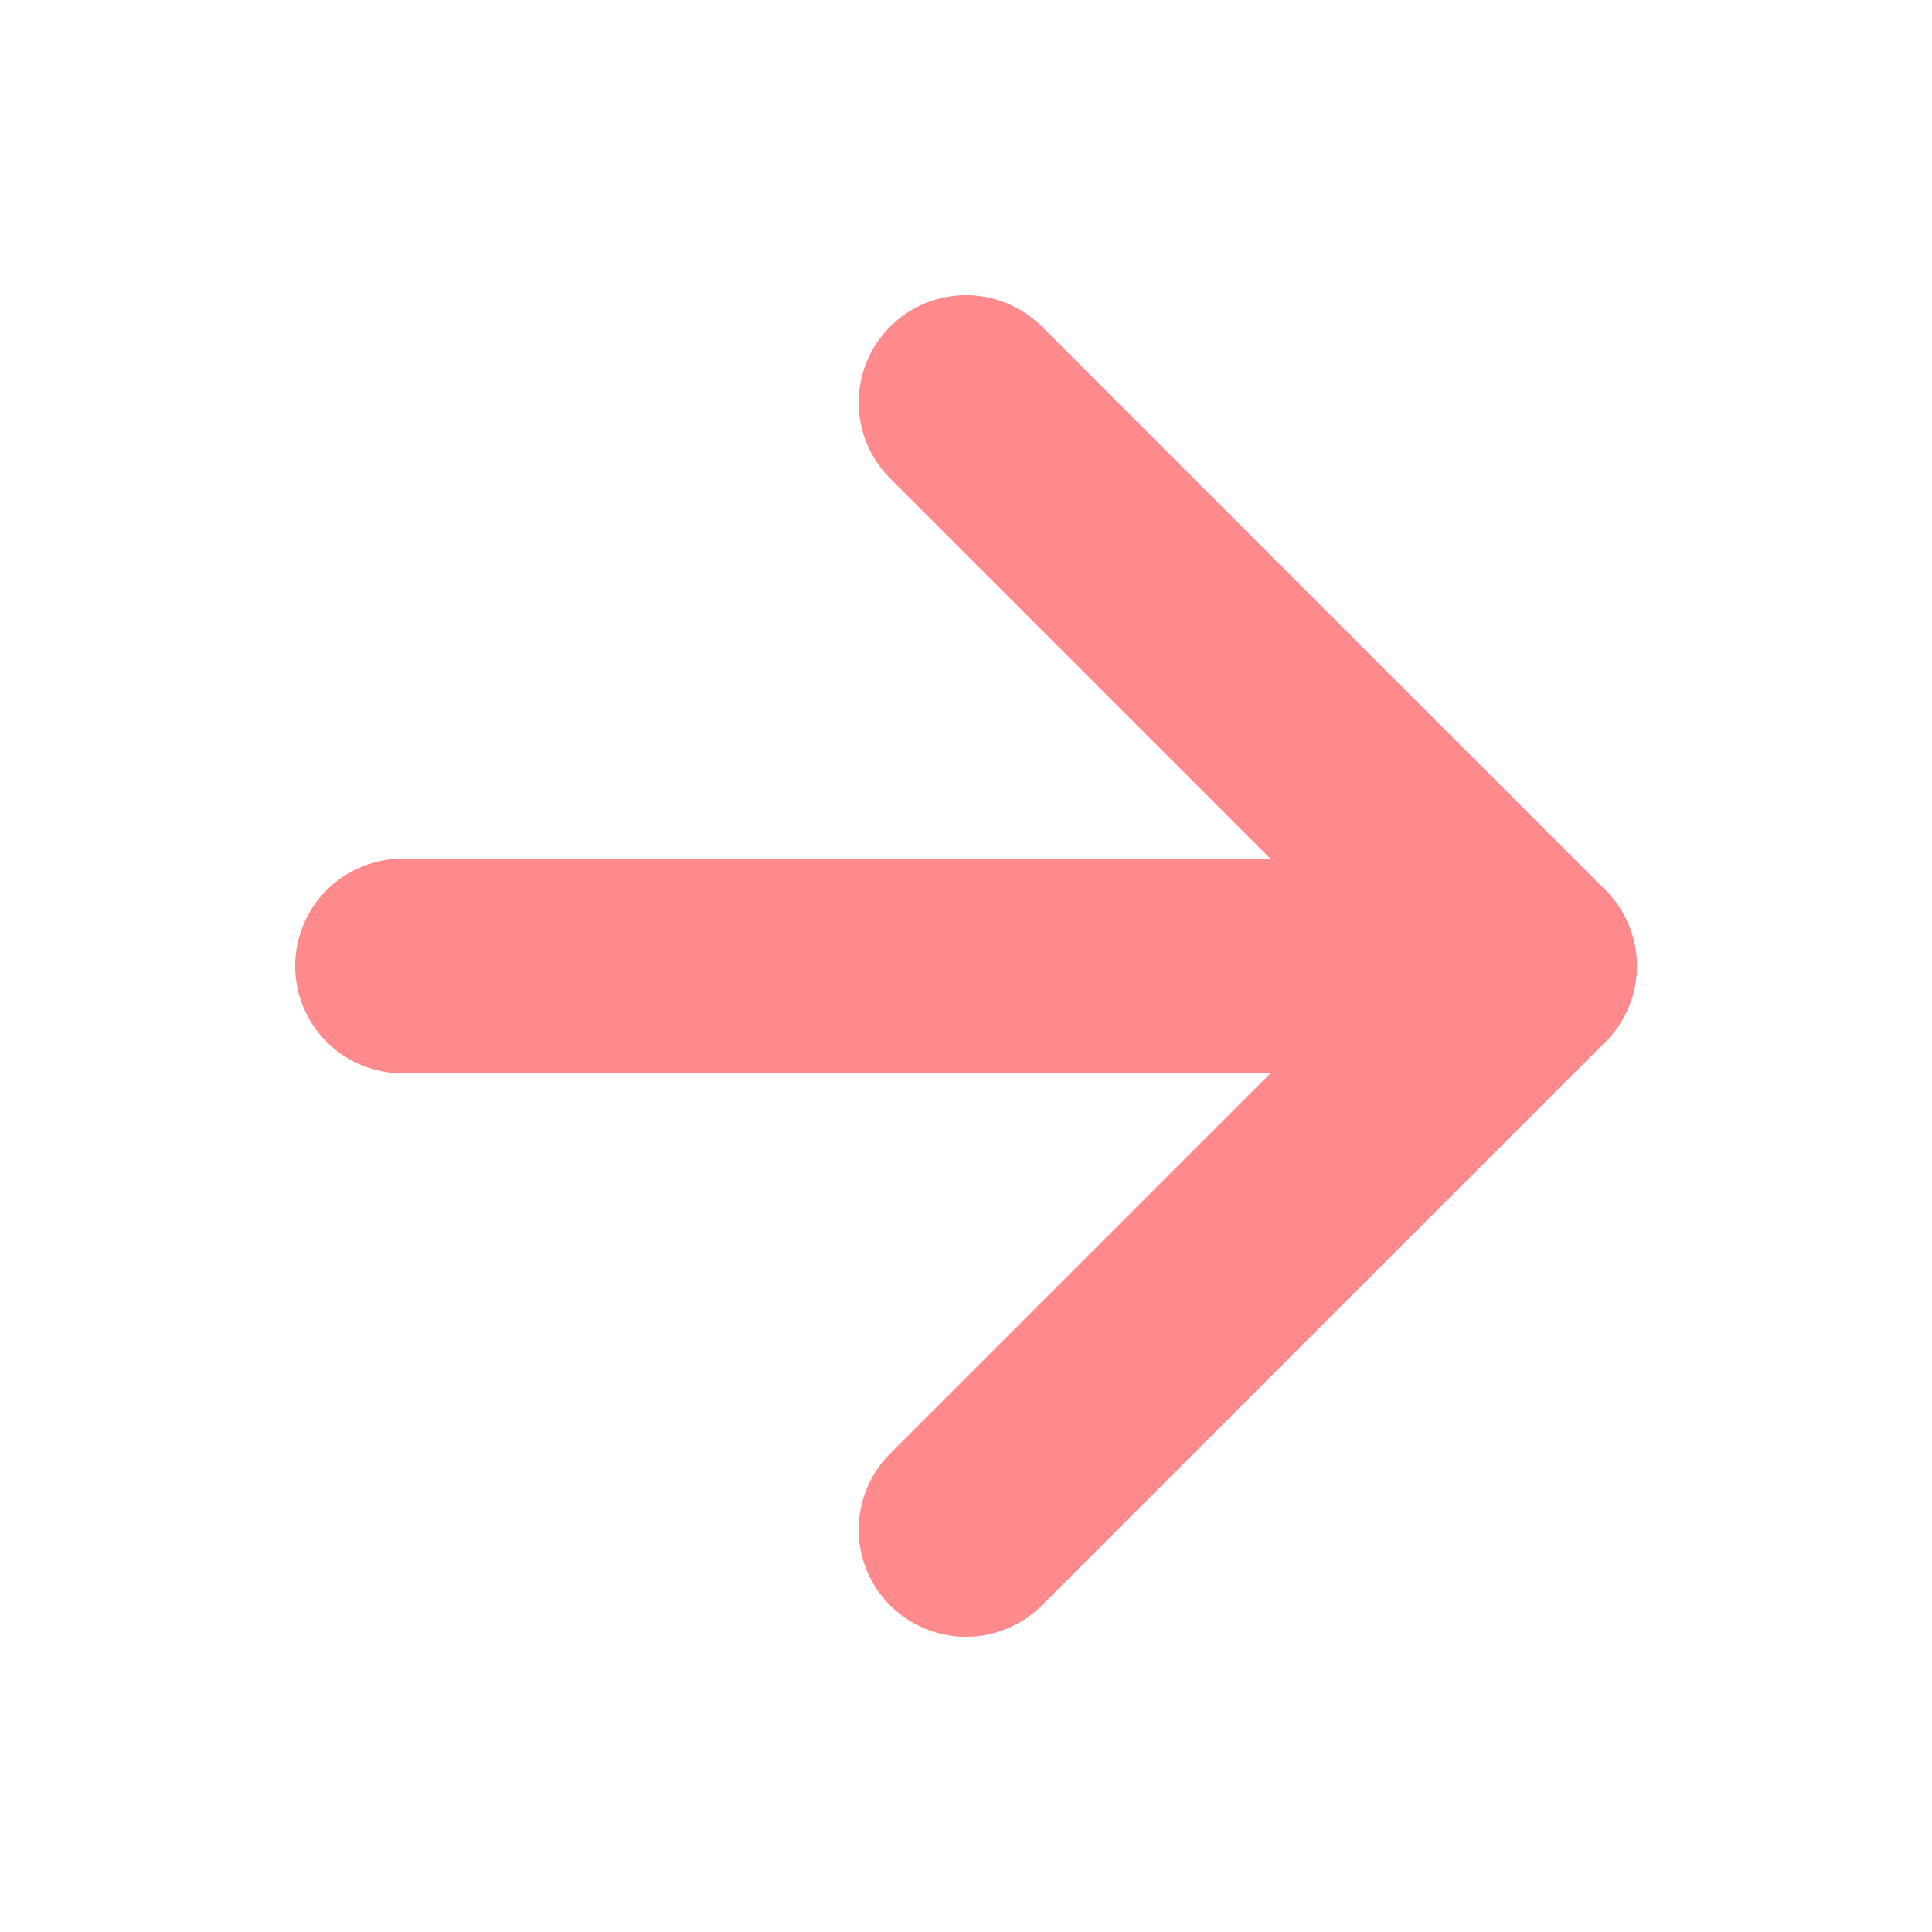
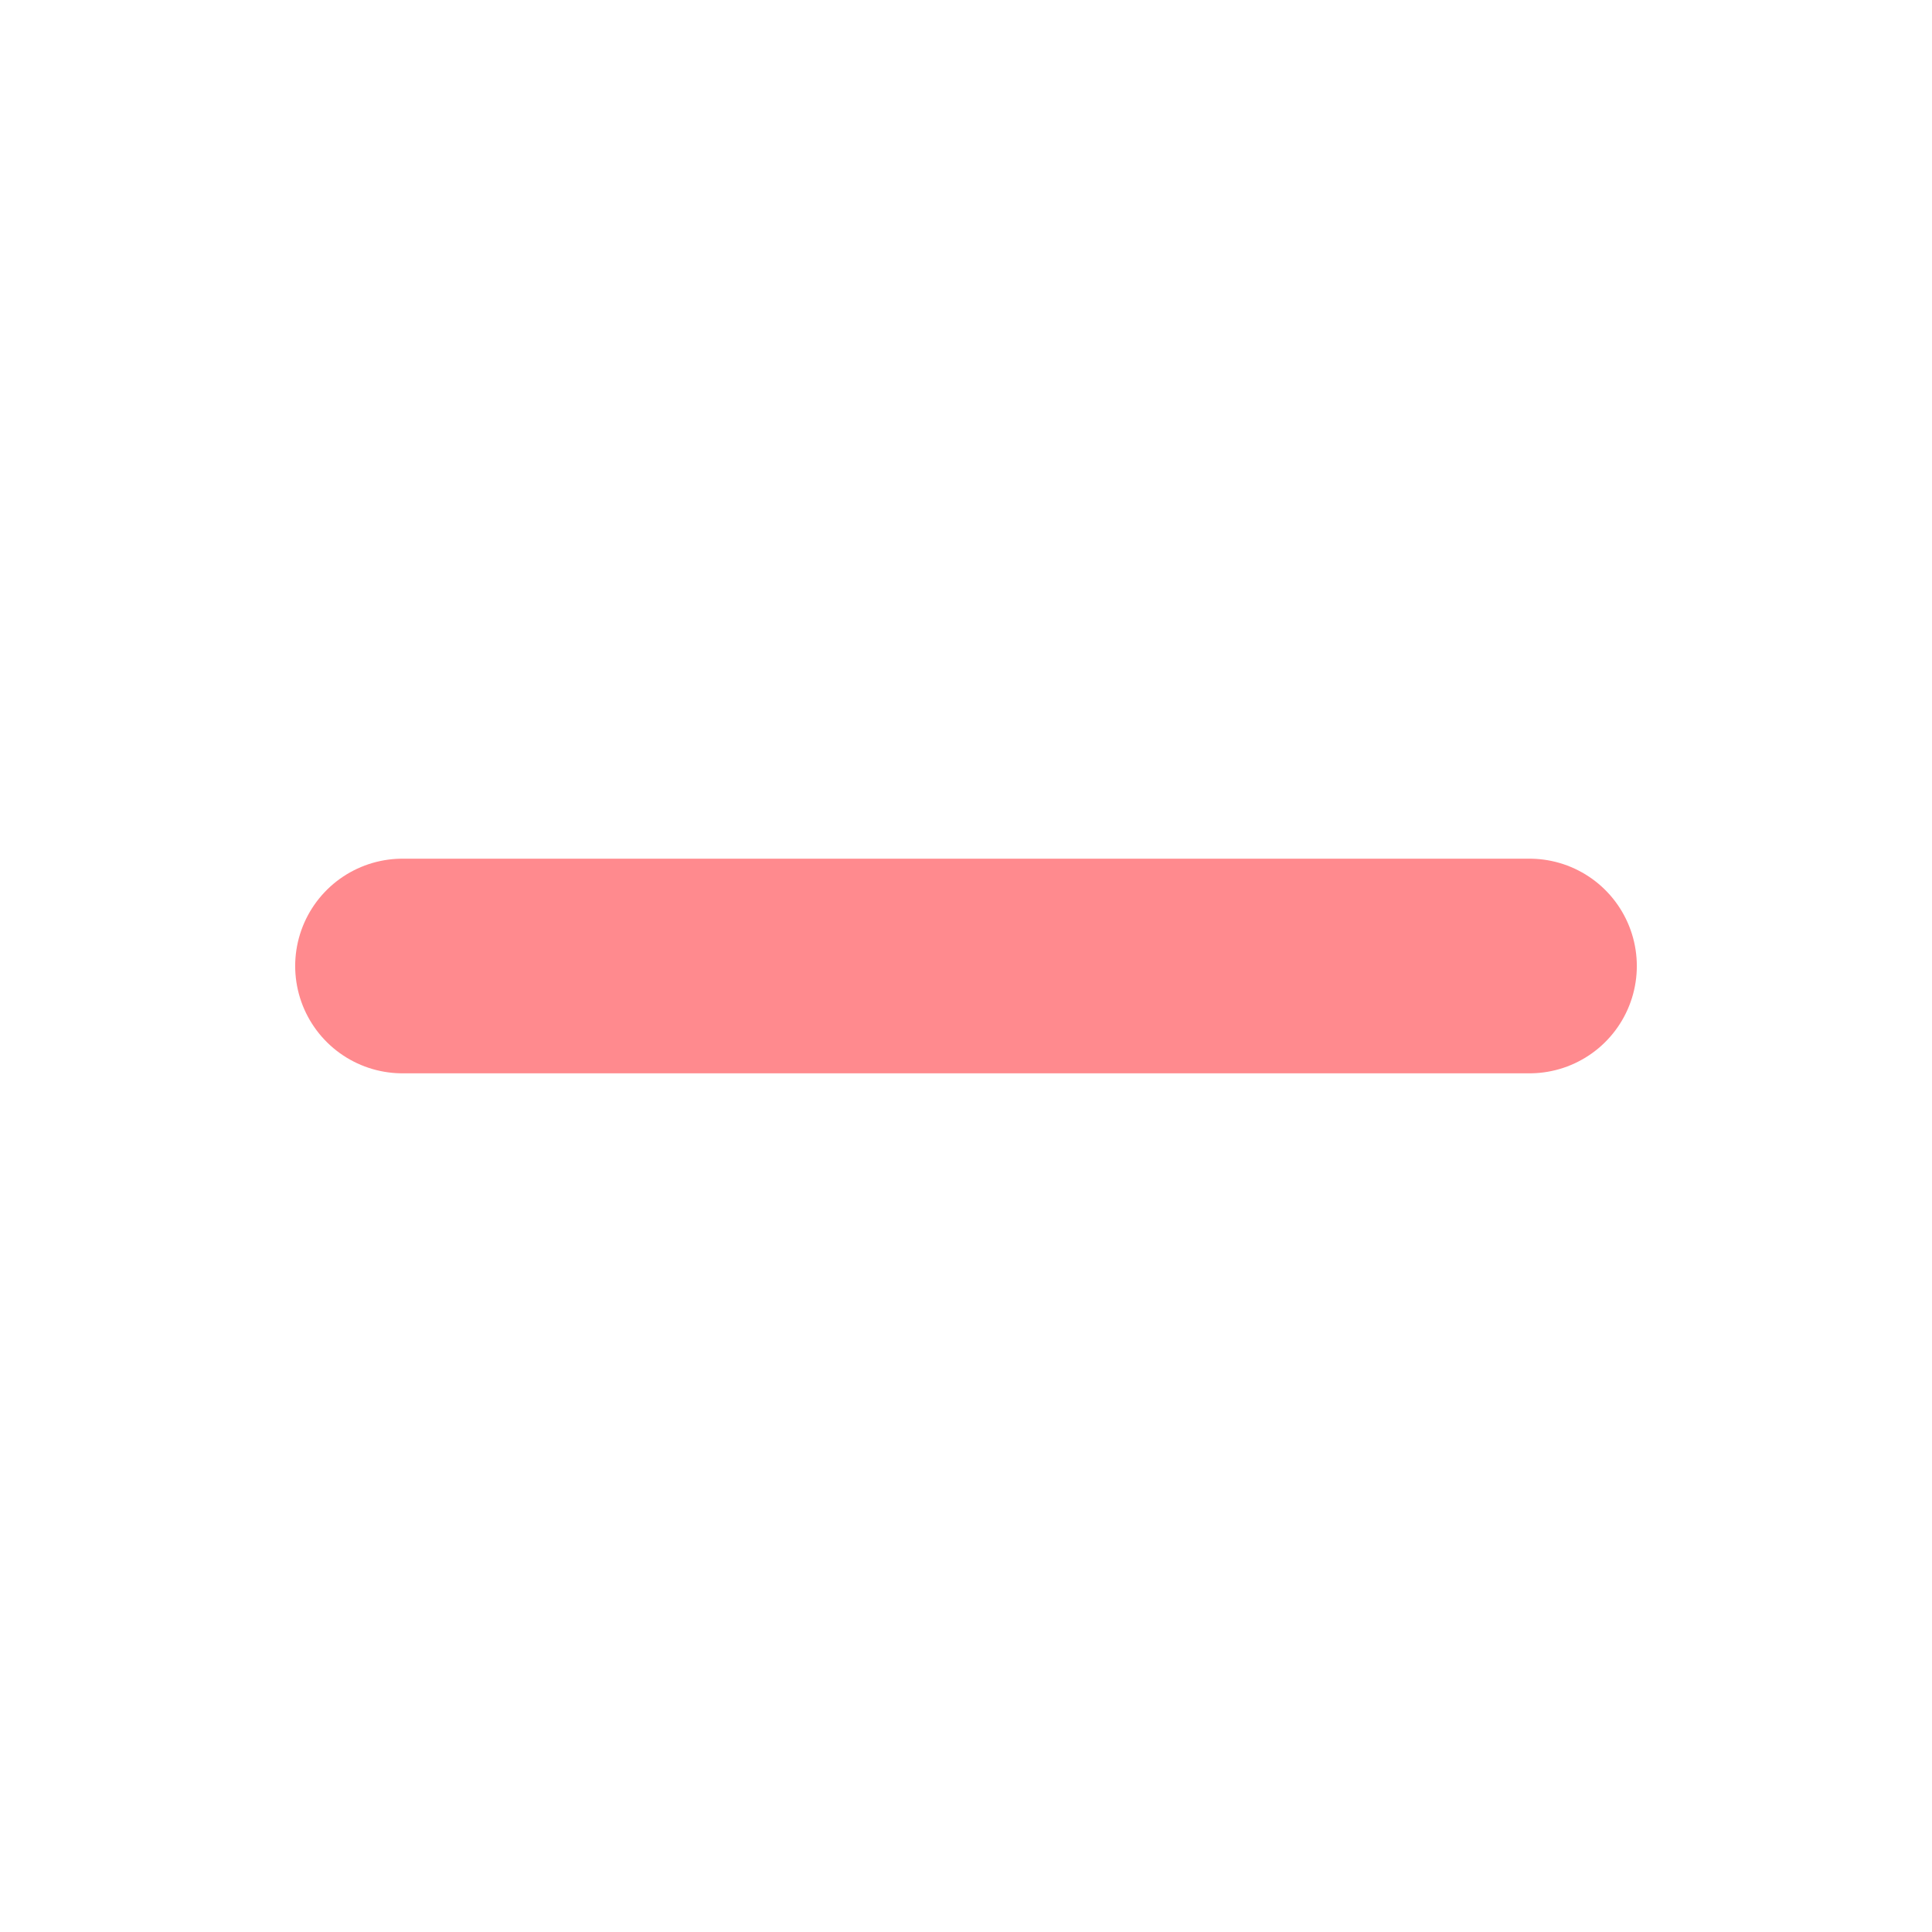
<svg xmlns="http://www.w3.org/2000/svg" width="30" height="30" viewBox="0 0 30 30" fill="none">
  <path d="M6.25 15H23.75" stroke="#FF8A8E" stroke-width="3.333" stroke-linecap="round" stroke-linejoin="round" />
-   <path d="M15 6.25L23.75 15L15 23.75" stroke="#FF8A8E" stroke-width="3.333" stroke-linecap="round" stroke-linejoin="round" />
</svg>